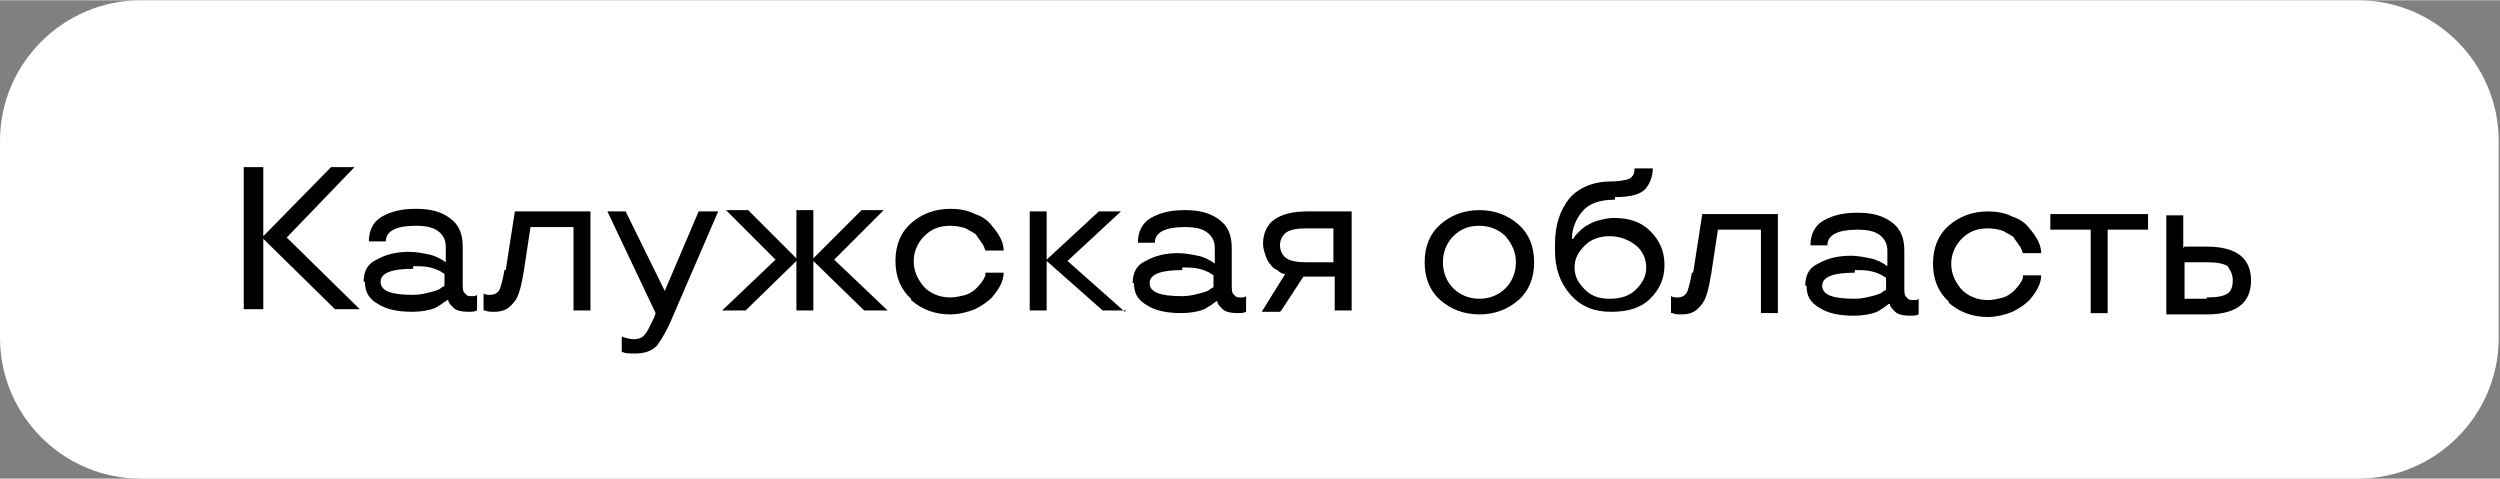
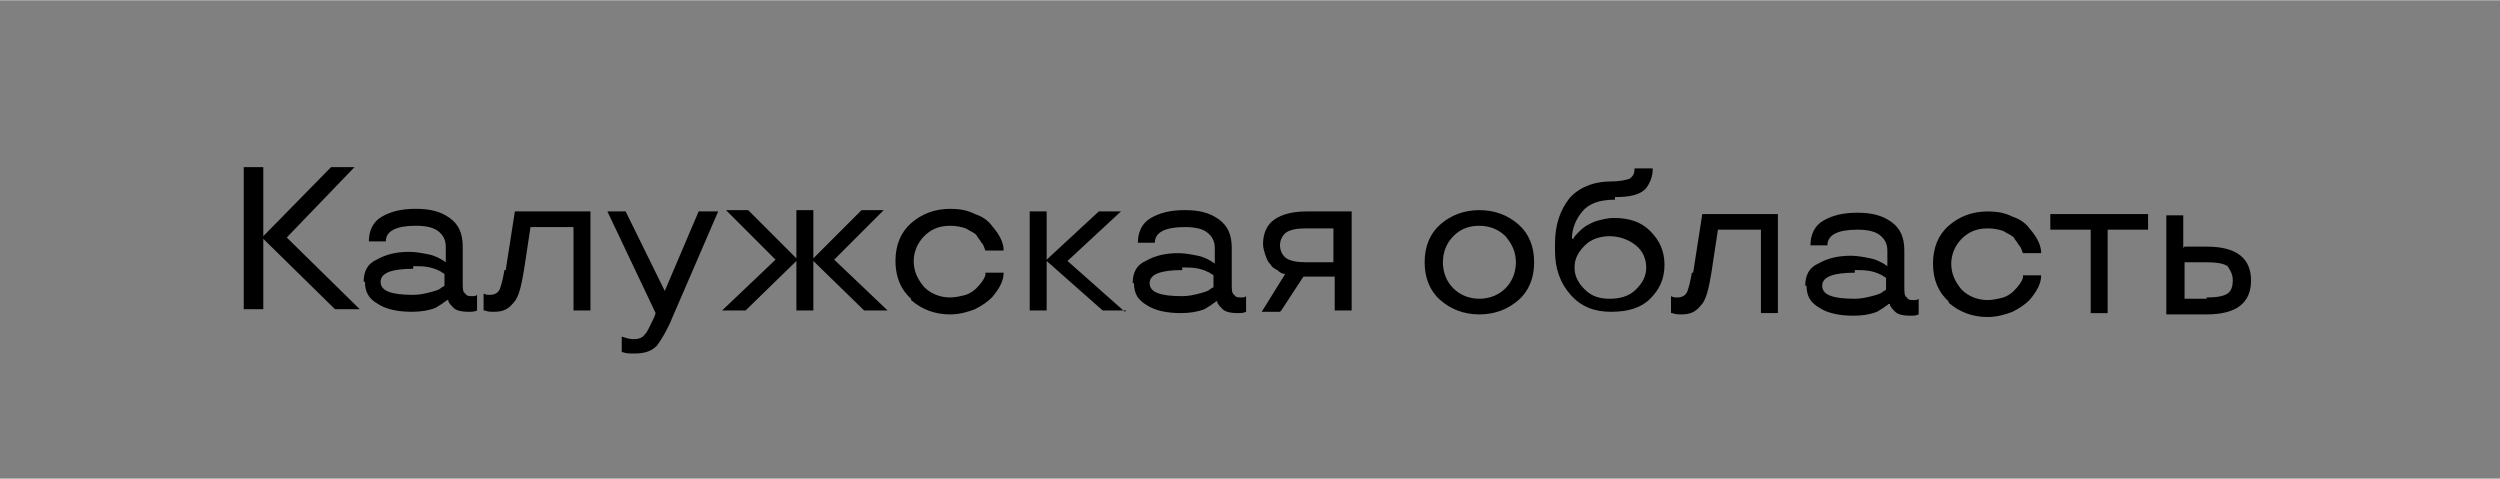
<svg xmlns="http://www.w3.org/2000/svg" xml:space="preserve" width="36.547mm" height="7.001mm" style="shape-rendering:geometricPrecision; text-rendering:geometricPrecision; image-rendering:optimizeQuality; fill-rule:evenodd; clip-rule:evenodd" viewBox="0 0 19.18 3.67">
  <rect x="0" y="0" width="19.18" height="3.67" fill="#808080" stroke="none" />
  <defs>
    <style type="text/css">  .fil1 {fill:black} .fil0 {fill:white}  </style>
  </defs>
  <g id="Слой_x0020_1">
-     <path class="fil0" d="M1.08 0l17.01 0c0.6,0 1.08,0.49 1.08,1.08l0 1.51c0,0.6 -0.49,1.08 -1.08,1.08l-17.01 0c-0.6,0 -1.08,-0.49 -1.08,-1.08l0 -1.51c0,-0.6 0.49,-1.08 1.08,-1.08z" />
    <path class="fil1" d="M2.75 2.37l-0.18 0 -0.55 -0.54 0 0.54 -0.15 0 0 -1.09 0.15 0 0 0.53 0.52 -0.53 0.18 0 -0.52 0.54 0.56 0.55zm0.04 -0.21c0,-0.08 0.03,-0.14 0.1,-0.17 0.07,-0.04 0.15,-0.06 0.25,-0.06 0.05,0 0.1,0.01 0.15,0.02 0.05,0.01 0.08,0.03 0.1,0.04l0.03 0.02 0 -0.12c0,-0.05 -0.02,-0.09 -0.06,-0.12 -0.04,-0.03 -0.1,-0.04 -0.17,-0.04 -0.15,0 -0.23,0.04 -0.23,0.12l-0.13 0c0,-0.08 0.03,-0.15 0.1,-0.19 0.07,-0.04 0.15,-0.06 0.26,-0.06 0.11,0 0.19,0.02 0.26,0.07 0.07,0.05 0.1,0.12 0.1,0.22l0 0.28c0,0.04 0,0.07 0.02,0.08 0.01,0.02 0.03,0.02 0.05,0.02 0.02,0 0.03,-0 0.04,-0.01l0 -0 0 0.12c-0.02,0.01 -0.04,0.01 -0.07,0.01 -0.05,0 -0.09,-0.01 -0.11,-0.03 -0.02,-0.02 -0.03,-0.03 -0.04,-0.05l-0 -0.01 -0.01 0c-0.01,0.01 -0.03,0.02 -0.04,0.03 -0.02,0.01 -0.03,0.02 -0.05,0.03 -0.05,0.02 -0.11,0.03 -0.18,0.03 -0.11,0 -0.2,-0.02 -0.26,-0.06 -0.07,-0.04 -0.1,-0.09 -0.1,-0.17zm0.38 -0.1c-0.16,0 -0.25,0.03 -0.25,0.1 0,0.07 0.08,0.1 0.25,0.1 0.05,0 0.09,-0.01 0.13,-0.02 0.04,-0.01 0.07,-0.02 0.08,-0.03 0.01,-0.01 0.02,-0.01 0.03,-0.02l0 -0.09c-0.01,-0.01 -0.02,-0.01 -0.03,-0.02 -0.02,-0.01 -0.04,-0.02 -0.08,-0.03 -0.04,-0.01 -0.08,-0.01 -0.13,-0.01zm0.71 0.01l0.07 -0.45 0.58 0 0 0.76 -0.13 0 0 -0.64 -0.33 0 -0.05 0.33c-0.02,0.12 -0.04,0.21 -0.08,0.25 -0.04,0.05 -0.08,0.07 -0.15,0.07 -0.02,0 -0.05,-0 -0.07,-0.01l-0.01 -0 0 -0.13c0.02,0.01 0.03,0.01 0.05,0.01 0.04,0 0.07,-0.02 0.08,-0.06 0.01,-0.03 0.02,-0.07 0.03,-0.13zm0.78 -0.45l0.14 0 0.3 0.61 0 0 0.26 -0.61 0.15 0 -0.35 0.81c-0.04,0.1 -0.09,0.18 -0.12,0.22 -0.04,0.04 -0.09,0.06 -0.17,0.06 -0.04,0 -0.07,-0 -0.09,-0.01l-0.01 -0 0 -0.12c0.03,0.01 0.06,0.02 0.09,0.02 0.04,0 0.07,-0.01 0.09,-0.04 0.02,-0.02 0.04,-0.07 0.07,-0.13l0.01 -0.03 -0.37 -0.78zm2.15 0.76l-0.18 0 -0.39 -0.38 0 0.38 -0.13 0 0 -0.38 -0.39 0.38 -0.18 0 0.41 -0.39 -0.38 -0.38 0.17 0 0.37 0.37 0 -0.37 0.13 0 0 0.37 0.37 -0.37 0.17 0 -0.38 0.38 0.41 0.39zm0.18 -0.09c-0.08,-0.07 -0.12,-0.17 -0.12,-0.29 0,-0.12 0.04,-0.22 0.12,-0.29 0.08,-0.07 0.18,-0.11 0.3,-0.11 0.07,0 0.13,0.01 0.19,0.04 0.06,0.02 0.1,0.05 0.13,0.09 0.06,0.07 0.09,0.13 0.09,0.19l-0.14 0c-0.01,-0.02 -0.01,-0.04 -0.03,-0.06 -0.01,-0.02 -0.03,-0.04 -0.04,-0.06 -0.02,-0.02 -0.05,-0.03 -0.08,-0.05 -0.03,-0.01 -0.07,-0.02 -0.12,-0.02 -0.09,0 -0.15,0.03 -0.2,0.08 -0.05,0.05 -0.08,0.12 -0.08,0.19 0,0.08 0.03,0.14 0.08,0.2 0.05,0.05 0.12,0.08 0.2,0.08 0.04,0 0.08,-0.01 0.12,-0.02 0.03,-0.01 0.06,-0.03 0.08,-0.05 0.04,-0.04 0.06,-0.07 0.07,-0.1l0 -0.02 0.14 0c0,0.06 -0.03,0.12 -0.09,0.19 -0.03,0.03 -0.07,0.06 -0.13,0.09 -0.05,0.02 -0.12,0.04 -0.19,0.04 -0.12,0 -0.22,-0.04 -0.3,-0.11zm1.65 0.09l-0.18 0 -0.43 -0.38 0 0.38 -0.13 0 0 -0.76 0.13 0 0 0.37 0.4 -0.37 0.17 0 -0.41 0.38 0.44 0.39zm0.05 -0.21c0,-0.08 0.03,-0.14 0.1,-0.17 0.07,-0.04 0.15,-0.06 0.25,-0.06 0.05,0 0.1,0.01 0.15,0.02 0.05,0.01 0.08,0.03 0.1,0.04l0.03 0.02 0 -0.12c0,-0.05 -0.02,-0.09 -0.06,-0.12 -0.04,-0.03 -0.1,-0.04 -0.17,-0.04 -0.15,0 -0.23,0.04 -0.23,0.12l-0.13 0c0,-0.08 0.03,-0.15 0.1,-0.19 0.07,-0.04 0.15,-0.06 0.26,-0.06 0.11,0 0.19,0.02 0.26,0.07 0.07,0.05 0.1,0.12 0.1,0.22l0 0.28c0,0.04 0,0.07 0.02,0.08 0.01,0.02 0.03,0.02 0.05,0.02 0.02,0 0.03,-0 0.04,-0.01l0 -0 0 0.12c-0.02,0.01 -0.04,0.01 -0.07,0.01 -0.05,0 -0.09,-0.01 -0.11,-0.03 -0.02,-0.02 -0.03,-0.03 -0.04,-0.05l-0 -0.01 -0.01 0c-0.01,0.01 -0.03,0.02 -0.04,0.03 -0.02,0.01 -0.03,0.02 -0.05,0.03 -0.05,0.02 -0.11,0.03 -0.18,0.03 -0.11,0 -0.2,-0.02 -0.26,-0.06 -0.07,-0.04 -0.1,-0.09 -0.1,-0.17zm0.38 -0.1c-0.16,0 -0.25,0.03 -0.25,0.1 0,0.07 0.08,0.1 0.25,0.1 0.05,0 0.09,-0.01 0.13,-0.02 0.04,-0.01 0.07,-0.02 0.08,-0.03 0.01,-0.01 0.02,-0.01 0.03,-0.02l0 -0.09c-0.01,-0.01 -0.02,-0.01 -0.03,-0.02 -0.02,-0.01 -0.04,-0.02 -0.08,-0.03 -0.04,-0.01 -0.08,-0.01 -0.13,-0.01zm0.75 0.32l-0.14 0 0.18 -0.29c-0.02,-0 -0.04,-0.01 -0.06,-0.03 -0.02,-0.01 -0.04,-0.02 -0.05,-0.04 -0.02,-0.02 -0.03,-0.04 -0.04,-0.07 -0.01,-0.03 -0.02,-0.06 -0.02,-0.09 0,-0.08 0.03,-0.15 0.09,-0.19 0.06,-0.04 0.14,-0.06 0.25,-0.06l0.34 0 0 0.76 -0.13 0 0 -0.26 -0.24 0 -0.17 0.26zm0.05 -0.61c-0.03,0.02 -0.05,0.06 -0.05,0.1 0,0.04 0.02,0.08 0.05,0.1 0.03,0.02 0.08,0.03 0.15,0.03l0.21 0 0 -0.26 -0.21 0c-0.07,0 -0.12,0.01 -0.15,0.03zm1.18 0.52c-0.08,-0.07 -0.12,-0.17 -0.12,-0.29 0,-0.12 0.04,-0.22 0.12,-0.29 0.08,-0.07 0.18,-0.11 0.3,-0.11 0.12,0 0.22,0.04 0.3,0.11 0.08,0.07 0.12,0.17 0.12,0.29 0,0.12 -0.04,0.22 -0.12,0.29 -0.08,0.07 -0.18,0.11 -0.3,0.11 -0.12,0 -0.22,-0.04 -0.3,-0.11zm0.5 -0.09c0.05,-0.05 0.08,-0.12 0.08,-0.2 0,-0.08 -0.03,-0.14 -0.08,-0.2 -0.05,-0.05 -0.12,-0.08 -0.2,-0.08 -0.09,0 -0.15,0.03 -0.2,0.08 -0.05,0.05 -0.08,0.12 -0.08,0.2 0,0.08 0.03,0.15 0.08,0.2 0.05,0.05 0.12,0.08 0.2,0.08 0.08,0 0.15,-0.03 0.2,-0.08zm0.84 -0.68c-0.12,0 -0.2,0.03 -0.25,0.09 -0.05,0.06 -0.08,0.13 -0.08,0.21l0.01 0c0.01,-0.02 0.02,-0.03 0.04,-0.05 0.02,-0.02 0.03,-0.03 0.06,-0.05 0.02,-0.01 0.05,-0.03 0.09,-0.04 0.04,-0.01 0.08,-0.02 0.12,-0.02 0.12,0 0.21,0.03 0.28,0.1 0.07,0.07 0.11,0.15 0.11,0.26 0,0.11 -0.04,0.19 -0.11,0.26 -0.07,0.07 -0.17,0.1 -0.3,0.1 -0.13,0 -0.23,-0.04 -0.31,-0.13 -0.08,-0.09 -0.12,-0.2 -0.12,-0.34l0 -0.05c0,-0.15 0.04,-0.26 0.11,-0.35 0.07,-0.08 0.18,-0.13 0.32,-0.13 0.06,0 0.11,-0.01 0.14,-0.02 0.03,-0.02 0.04,-0.04 0.04,-0.08l0.14 0c0,0.06 -0.02,0.11 -0.05,0.15 -0.04,0.05 -0.12,0.07 -0.24,0.07zm0.16 0.69c0.05,-0.05 0.08,-0.1 0.08,-0.17 0,-0.07 -0.03,-0.13 -0.08,-0.17 -0.05,-0.04 -0.12,-0.07 -0.2,-0.07 -0.07,0 -0.14,0.02 -0.19,0.07 -0.05,0.05 -0.08,0.1 -0.08,0.17 0,0.07 0.03,0.12 0.08,0.17 0.05,0.05 0.11,0.07 0.19,0.07 0.08,0 0.15,-0.02 0.2,-0.07zm0.44 -0.13l0.07 -0.45 0.58 0 0 0.76 -0.13 0 0 -0.64 -0.33 0 -0.05 0.33c-0.02,0.12 -0.04,0.21 -0.08,0.25 -0.04,0.05 -0.08,0.07 -0.15,0.07 -0.02,0 -0.05,-0 -0.07,-0.01l-0.01 -0 0 -0.13c0.02,0.01 0.03,0.01 0.05,0.01 0.04,0 0.07,-0.02 0.08,-0.06 0.01,-0.03 0.02,-0.07 0.03,-0.13zm0.86 0.1c0,-0.08 0.03,-0.14 0.1,-0.17 0.07,-0.04 0.15,-0.06 0.25,-0.06 0.05,0 0.1,0.01 0.15,0.02 0.05,0.01 0.08,0.03 0.1,0.04l0.03 0.02 0 -0.12c0,-0.05 -0.02,-0.09 -0.06,-0.12 -0.04,-0.03 -0.1,-0.04 -0.17,-0.04 -0.15,0 -0.23,0.04 -0.23,0.12l-0.13 0c0,-0.08 0.03,-0.15 0.1,-0.19 0.07,-0.04 0.15,-0.06 0.26,-0.06 0.11,0 0.19,0.02 0.26,0.07 0.07,0.05 0.1,0.12 0.1,0.22l0 0.28c0,0.04 0,0.07 0.02,0.08 0.01,0.02 0.03,0.02 0.05,0.02 0.02,0 0.03,-0 0.04,-0.01l0 -0 0 0.12c-0.02,0.01 -0.04,0.01 -0.07,0.01 -0.05,0 -0.09,-0.01 -0.11,-0.03 -0.02,-0.02 -0.03,-0.03 -0.04,-0.05l-0 -0.01 -0.01 0c-0.01,0.01 -0.03,0.02 -0.04,0.03 -0.02,0.01 -0.03,0.02 -0.05,0.03 -0.05,0.02 -0.11,0.03 -0.18,0.03 -0.11,0 -0.2,-0.02 -0.26,-0.06 -0.07,-0.04 -0.1,-0.09 -0.1,-0.17zm0.38 -0.1c-0.16,0 -0.25,0.03 -0.25,0.1 0,0.07 0.08,0.1 0.25,0.1 0.05,0 0.09,-0.01 0.13,-0.02 0.04,-0.01 0.07,-0.02 0.08,-0.03 0.01,-0.01 0.02,-0.01 0.03,-0.02l0 -0.09c-0.01,-0.01 -0.02,-0.01 -0.03,-0.02 -0.02,-0.01 -0.04,-0.02 -0.08,-0.03 -0.04,-0.01 -0.08,-0.01 -0.13,-0.01zm0.72 0.22c-0.08,-0.07 -0.12,-0.17 -0.12,-0.29 0,-0.12 0.04,-0.22 0.12,-0.29 0.08,-0.07 0.18,-0.11 0.3,-0.11 0.07,0 0.13,0.01 0.19,0.04 0.06,0.02 0.1,0.05 0.13,0.09 0.06,0.07 0.09,0.13 0.09,0.19l-0.14 0c-0.01,-0.02 -0.01,-0.04 -0.03,-0.06 -0.01,-0.02 -0.03,-0.04 -0.04,-0.06 -0.02,-0.02 -0.05,-0.03 -0.08,-0.05 -0.03,-0.01 -0.07,-0.02 -0.12,-0.02 -0.09,0 -0.15,0.03 -0.2,0.08 -0.05,0.05 -0.08,0.12 -0.08,0.19 0,0.08 0.03,0.14 0.08,0.2 0.05,0.05 0.12,0.08 0.2,0.08 0.04,0 0.08,-0.01 0.12,-0.02 0.03,-0.01 0.06,-0.03 0.08,-0.05 0.04,-0.04 0.06,-0.07 0.07,-0.1l0 -0.02 0.14 0c0,0.06 -0.03,0.12 -0.09,0.19 -0.03,0.03 -0.07,0.06 -0.13,0.09 -0.05,0.02 -0.12,0.04 -0.19,0.04 -0.12,0 -0.22,-0.04 -0.3,-0.11zm1.09 -0.55l-0.31 0 0 -0.12 0.75 0 0 0.12 -0.31 0 0 0.64 -0.13 -0 0 -0.64zm0.72 0.13l0.17 0c0.23,0 0.34,0.09 0.34,0.26 0,0.17 -0.11,0.26 -0.34,0.26l-0.31 0 0 -0.76 0.13 0 0 0.25zm0.17 0.39c0.08,0 0.13,-0.01 0.16,-0.03 0.03,-0.02 0.04,-0.06 0.04,-0.1 0,-0.05 -0.02,-0.08 -0.04,-0.11 -0.03,-0.02 -0.08,-0.03 -0.16,-0.03l-0.17 0 0 0.28 0.17 0z" />
  </g>
</svg>